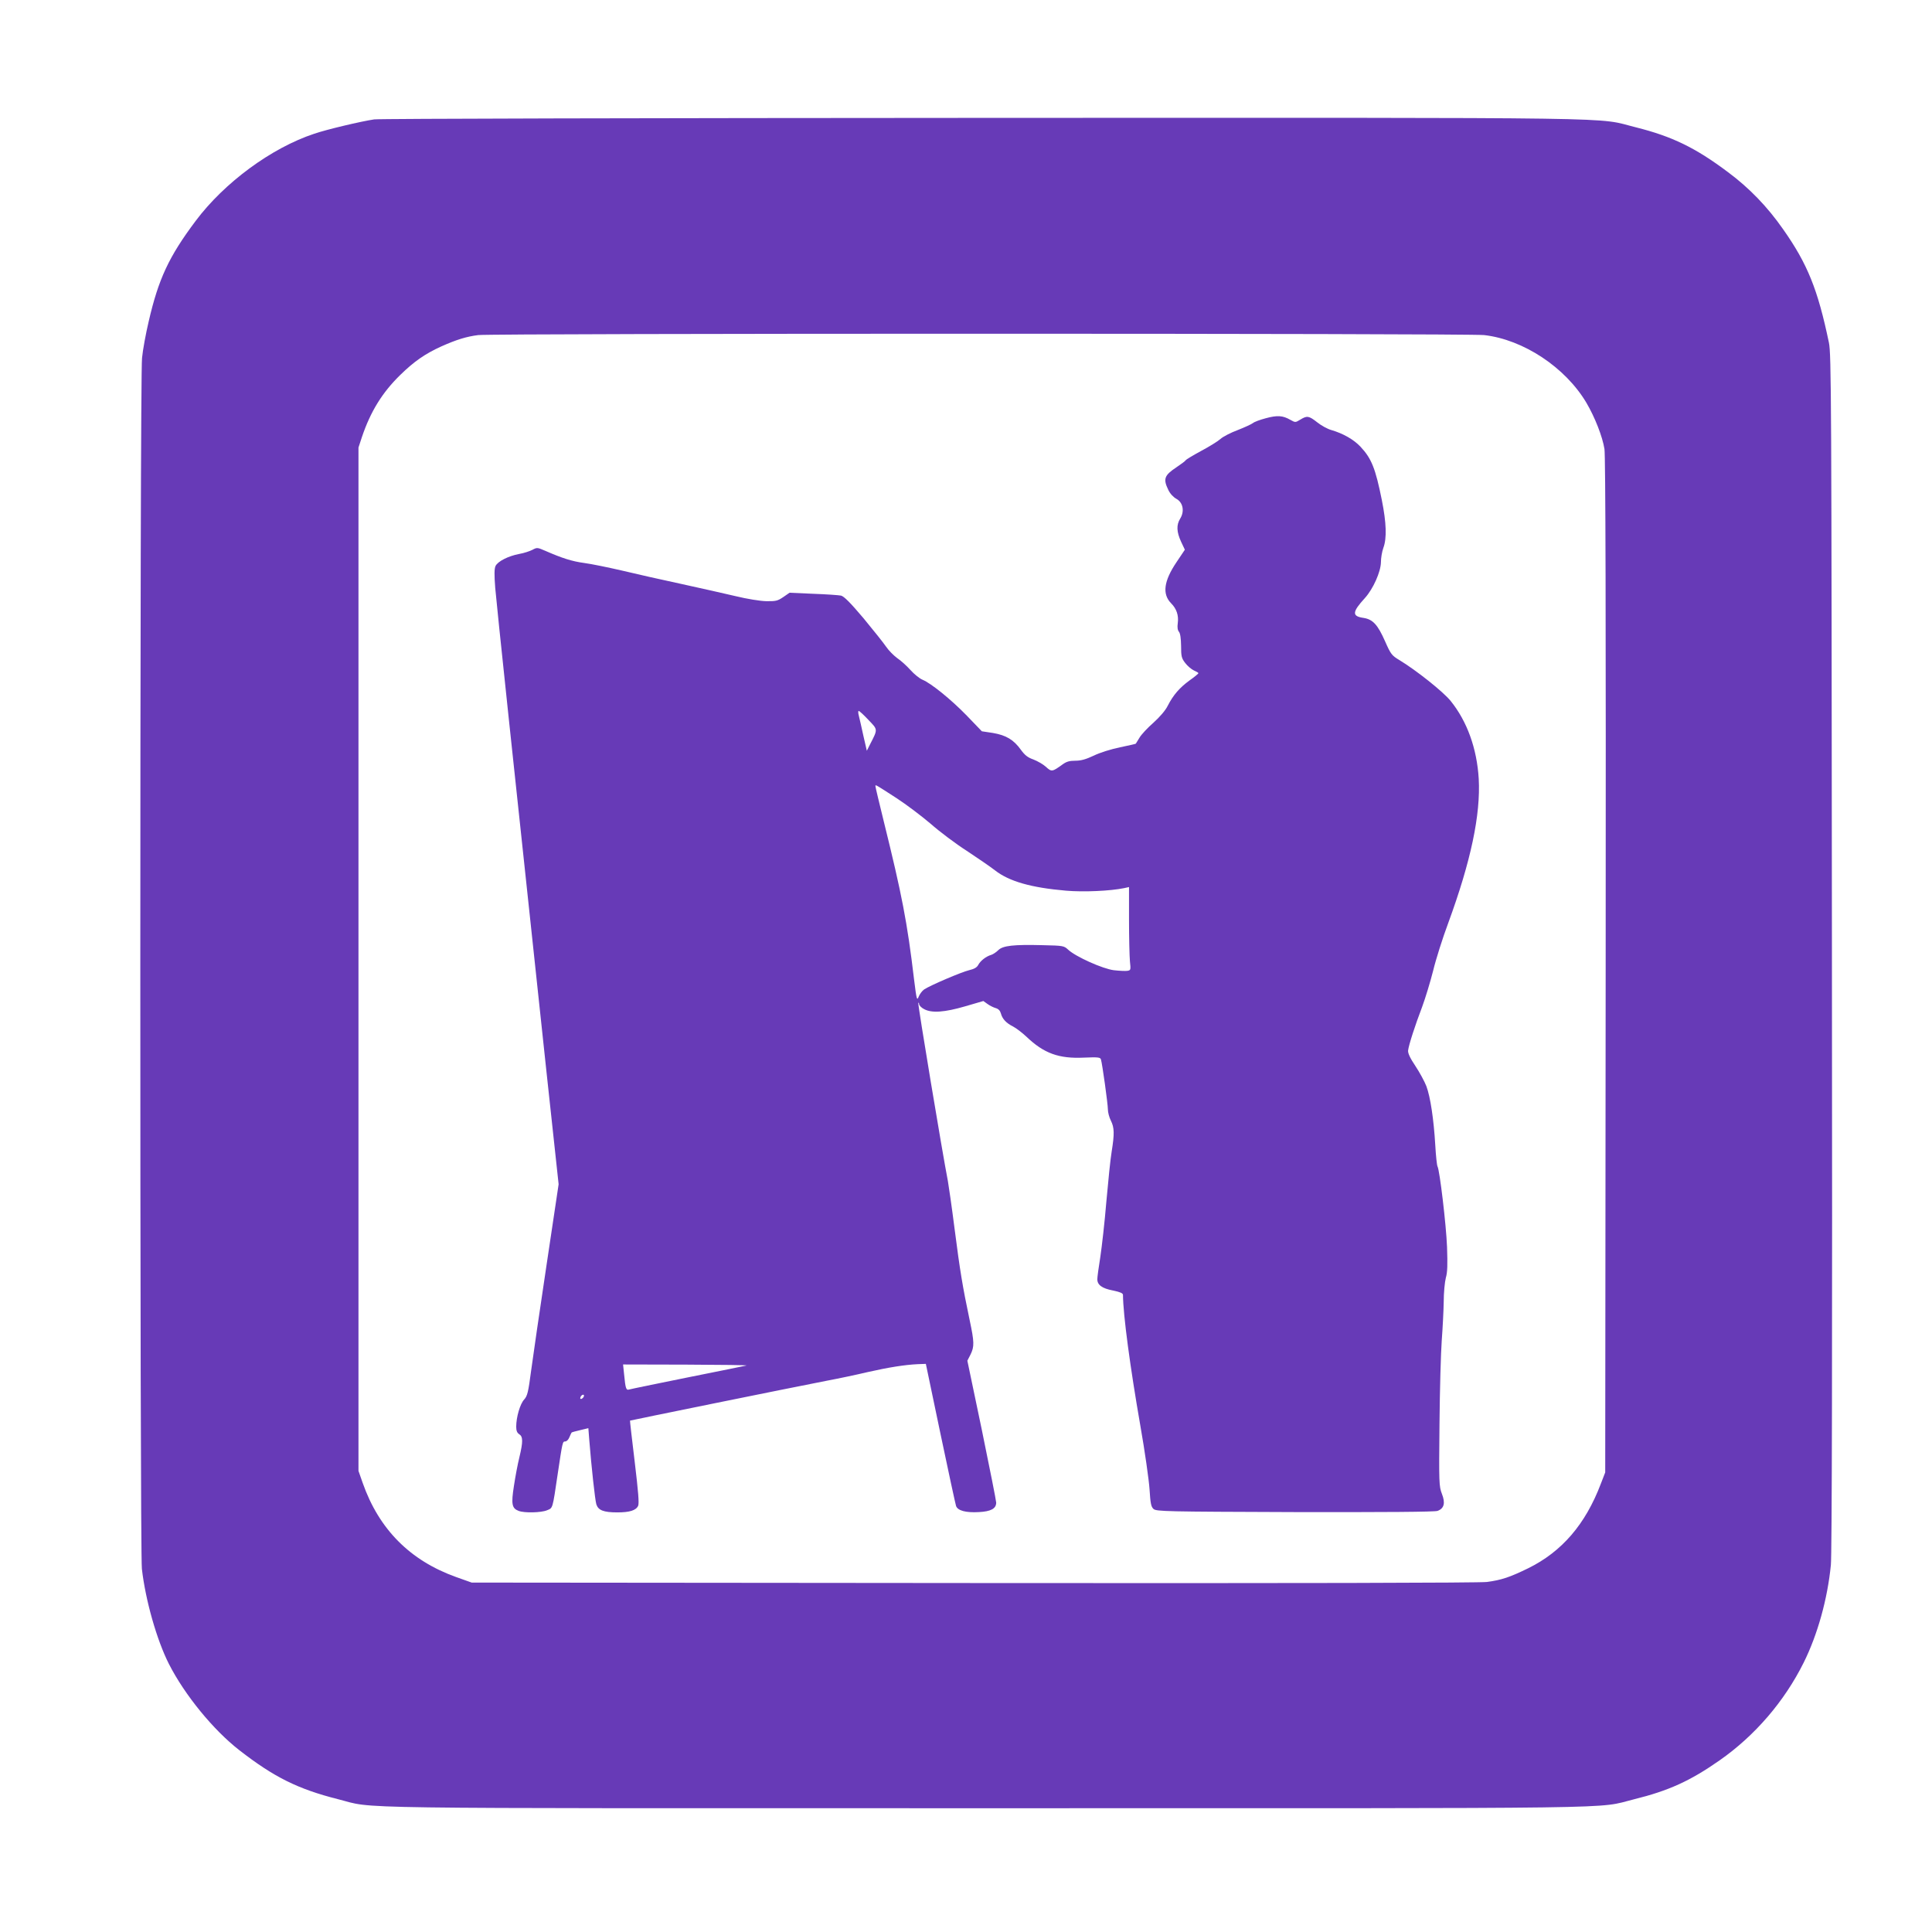
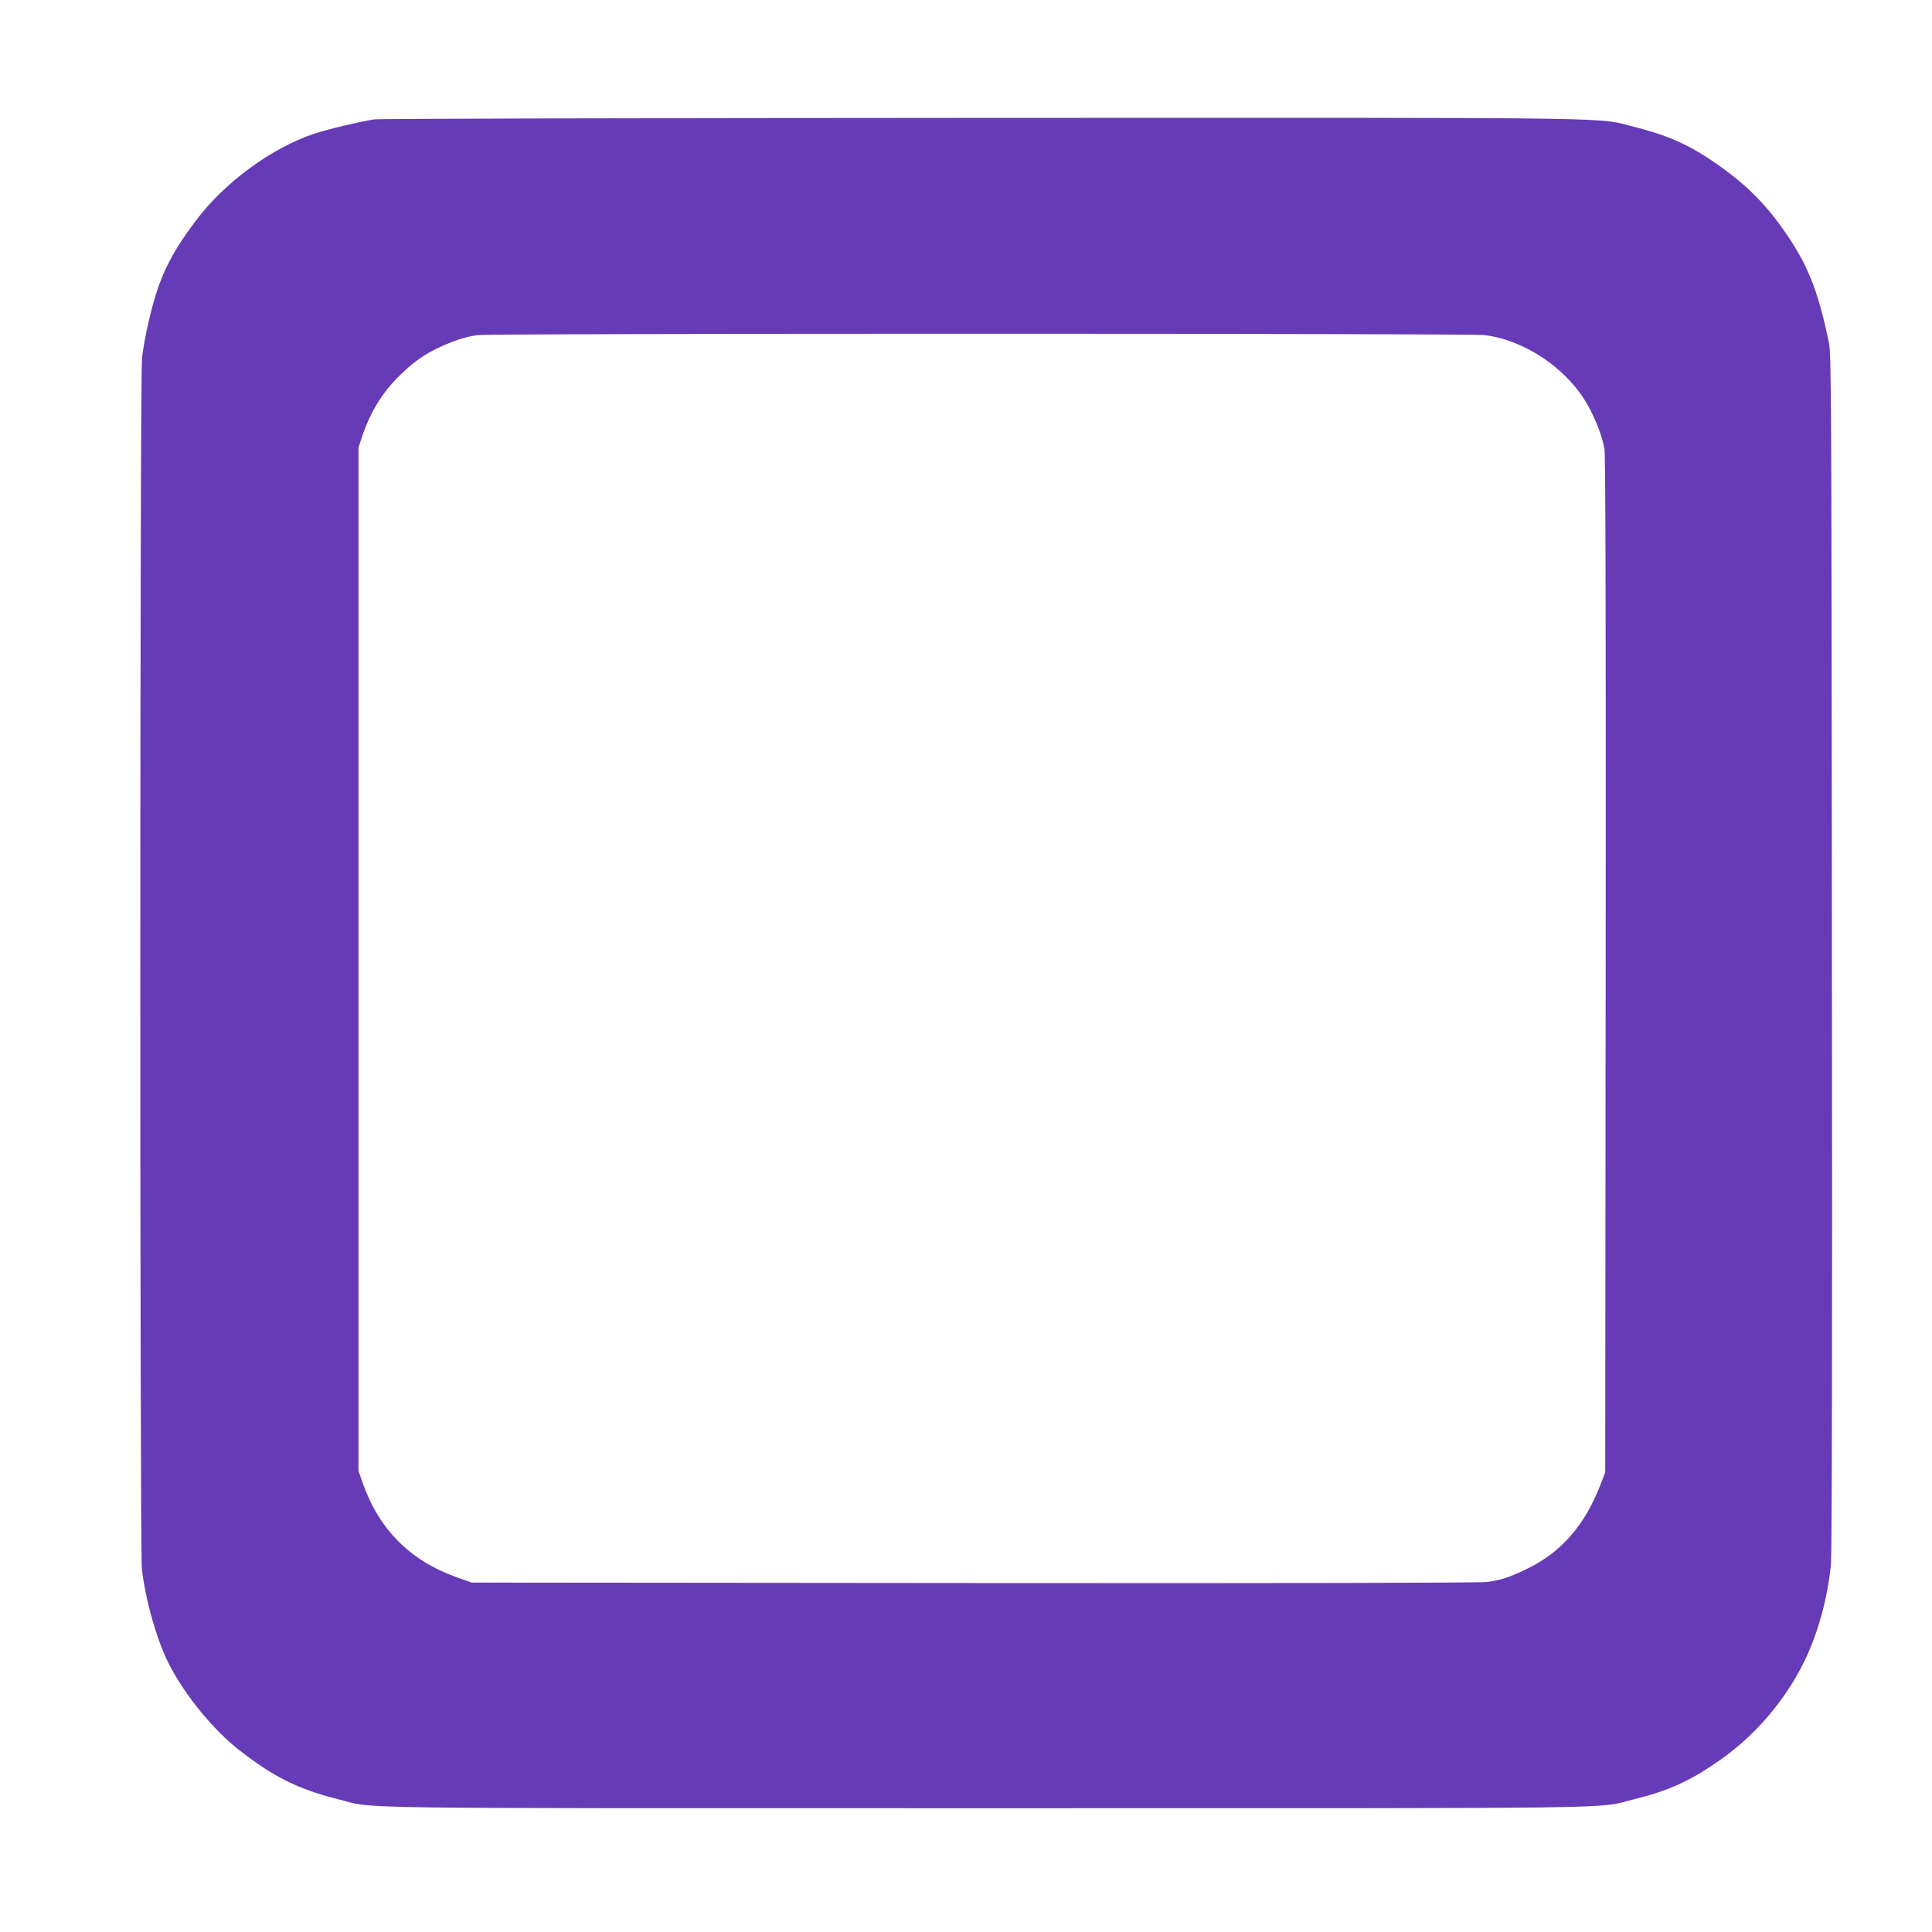
<svg xmlns="http://www.w3.org/2000/svg" version="1.0" width="1280pt" height="1280pt" viewBox="0 0 1280 1280" preserveAspectRatio="xMidYMid meet">
  <g transform="translate(0,1280) scale(0.1,-0.1)" fill="#673ab7" stroke="none">
    <path d="M2479 12009 c-87 -13 -312 -66 -397 -95 -284 -94 -596 -324 -786 -578 -177 -236 -246 -384 -311 -666 -19 -80 -39 -189 -44 -242 -15 -133 -15 -7896 -1 -8022 24 -209 99 -472 179 -630 105 -206 294 -437 466 -571 230 -179 389 -258 654 -325 258 -65 -91 -60 4296 -60 4372 0 4031 -5 4290 59 230 57 372 121 569 259 234 164 428 390 556 647 92 185 158 422 180 647 7 69 10 1412 7 4058 -3 3717 -4 3960 -20 4040 -73 350 -141 521 -304 752 -104 149 -224 273 -364 377 -217 163 -371 237 -609 297 -279 69 80 64 -4320 63 -2192 -1 -4010 -5 -4041 -10z m7354 -1429 c260 -30 537 -213 677 -448 57 -97 107 -225 120 -307 7 -49 10 -1075 8 -3425 l-3 -3355 -29 -75 c-102 -269 -258 -450 -481 -560 -123 -60 -177 -78 -274 -91 -50 -6 -1237 -9 -3401 -7 l-3325 3 -104 37 c-304 109 -510 316 -618 623 l-28 80 0 3390 0 3390 23 70 c57 169 135 295 254 411 91 89 164 140 272 189 101 45 166 65 244 75 103 12 6560 12 6665 0z" />
-     <path d="M8386 10029 c-38 -10 -76 -24 -85 -32 -9 -7 -54 -28 -100 -46 -46 -17 -99 -44 -116 -60 -17 -15 -75 -51 -128 -79 -53 -29 -99 -56 -102 -62 -3 -5 -31 -26 -61 -46 -80 -53 -89 -77 -54 -149 12 -26 34 -49 54 -60 44 -24 55 -83 25 -131 -26 -42 -24 -88 6 -153 l25 -53 -55 -82 c-85 -126 -96 -212 -36 -273 36 -36 51 -80 44 -132 -4 -27 -1 -46 8 -57 9 -11 13 -44 14 -93 0 -69 3 -82 27 -113 15 -20 41 -42 58 -50 16 -7 30 -15 30 -18 0 -3 -26 -25 -59 -48 -67 -49 -108 -97 -144 -167 -15 -31 -52 -74 -95 -113 -39 -34 -81 -79 -93 -100 -12 -20 -23 -38 -24 -39 -1 -2 -48 -12 -104 -24 -59 -12 -133 -35 -174 -55 -53 -25 -85 -34 -123 -34 -39 0 -59 -6 -85 -25 -68 -49 -72 -50 -110 -15 -19 17 -56 38 -82 48 -37 13 -57 28 -83 64 -48 67 -98 97 -186 112 l-73 11 -100 104 c-104 107 -236 214 -294 238 -19 8 -55 37 -79 64 -25 28 -64 63 -88 79 -23 17 -56 50 -73 75 -16 24 -84 109 -150 189 -87 103 -129 145 -149 150 -15 3 -98 9 -184 12 l-157 7 -42 -29 c-37 -25 -49 -28 -113 -27 -40 1 -127 15 -201 33 -71 17 -233 53 -360 81 -126 27 -304 67 -395 89 -91 21 -203 44 -249 50 -82 11 -147 32 -259 81 -51 22 -54 23 -85 6 -18 -9 -57 -22 -87 -27 -73 -14 -142 -49 -157 -80 -8 -18 -9 -56 -2 -145 9 -109 123 -1187 339 -3201 l81 -750 -80 -535 c-44 -294 -90 -608 -102 -699 -19 -145 -25 -168 -46 -192 -27 -28 -53 -117 -53 -180 0 -27 6 -41 20 -50 25 -16 26 -49 1 -153 -11 -44 -27 -129 -36 -189 -19 -121 -14 -149 31 -166 38 -15 150 -12 188 4 39 16 36 4 71 241 32 214 32 215 50 215 9 0 21 12 27 27 7 16 13 30 15 32 1 2 27 9 57 16 l54 13 6 -77 c14 -176 38 -398 47 -428 13 -39 48 -53 139 -53 81 0 124 13 138 44 7 17 1 92 -23 292 -18 148 -32 270 -31 272 3 2 1050 215 1297 263 80 15 204 41 275 58 141 32 249 49 334 53 l54 2 96 -459 c53 -253 100 -470 104 -482 10 -31 64 -46 151 -41 80 4 115 23 115 63 0 12 -43 228 -95 481 l-96 459 21 41 c26 53 25 83 -6 229 -47 223 -64 327 -99 599 -19 149 -40 294 -45 321 -36 184 -200 1170 -196 1179 2 6 5 3 5 -6 1 -10 16 -25 34 -34 50 -27 135 -21 272 19 l120 35 28 -20 c15 -11 40 -23 54 -27 18 -5 29 -17 34 -35 10 -37 35 -64 81 -87 21 -11 60 -41 88 -67 116 -111 215 -147 382 -139 93 4 108 2 112 -12 9 -29 46 -295 46 -331 0 -20 9 -53 20 -75 23 -46 24 -87 5 -205 -8 -47 -23 -195 -35 -330 -11 -135 -30 -300 -40 -367 -11 -68 -20 -134 -20 -148 0 -38 31 -61 104 -75 48 -10 66 -18 66 -29 1 -132 47 -476 115 -866 30 -170 57 -361 61 -422 6 -94 10 -115 26 -130 19 -17 75 -18 938 -21 591 -1 927 1 944 8 44 16 53 52 29 113 -19 50 -20 69 -16 462 2 226 9 475 15 555 6 80 12 195 13 255 0 61 7 132 14 159 11 37 12 87 8 205 -6 150 -49 509 -63 533 -4 6 -11 70 -15 142 -10 169 -32 318 -59 390 -12 31 -45 92 -73 134 -35 52 -50 85 -48 102 4 36 47 169 93 289 21 57 54 165 73 240 18 75 63 217 100 316 150 409 215 717 202 955 -12 201 -77 381 -186 516 -49 61 -229 204 -340 271 -50 30 -57 39 -94 123 -49 111 -81 146 -142 156 -79 11 -78 38 8 132 55 61 105 174 106 237 0 28 7 70 16 95 24 64 20 167 -10 317 -42 209 -68 275 -141 353 -45 48 -115 88 -194 111 -25 7 -67 30 -93 51 -56 44 -68 45 -112 18 -33 -20 -33 -20 -67 -1 -49 28 -85 31 -162 10z m-2632 -1999 c63 -66 63 -59 9 -164 l-20 -40 -23 100 c-12 54 -25 114 -30 132 -5 17 -5 32 -1 32 5 0 34 -27 65 -60z m186 -518 c63 -41 164 -117 225 -169 60 -53 168 -134 240 -180 71 -47 156 -105 188 -130 94 -73 239 -114 470 -134 117 -10 293 -2 385 17 l32 7 0 -215 c0 -118 3 -242 6 -276 6 -58 6 -60 -17 -64 -13 -2 -53 0 -89 4 -74 9 -254 90 -303 136 -28 26 -32 27 -170 30 -191 5 -263 -3 -293 -33 -13 -13 -34 -27 -46 -31 -35 -10 -72 -39 -87 -67 -9 -17 -27 -27 -61 -35 -50 -12 -254 -99 -297 -127 -13 -9 -29 -30 -36 -47 -12 -30 -14 -24 -31 112 -45 380 -81 564 -201 1049 -30 122 -55 226 -55 232 0 12 -7 16 140 -79z m-995 -3759 c-11 -3 -186 -38 -390 -79 -203 -41 -378 -77 -387 -80 -20 -6 -24 7 -33 99 l-7 67 419 -1 c230 -1 409 -3 398 -6z m-1077 -205 c-2 -6 -10 -14 -16 -16 -7 -2 -10 2 -6 12 7 18 28 22 22 4z" />
  </g>
</svg>